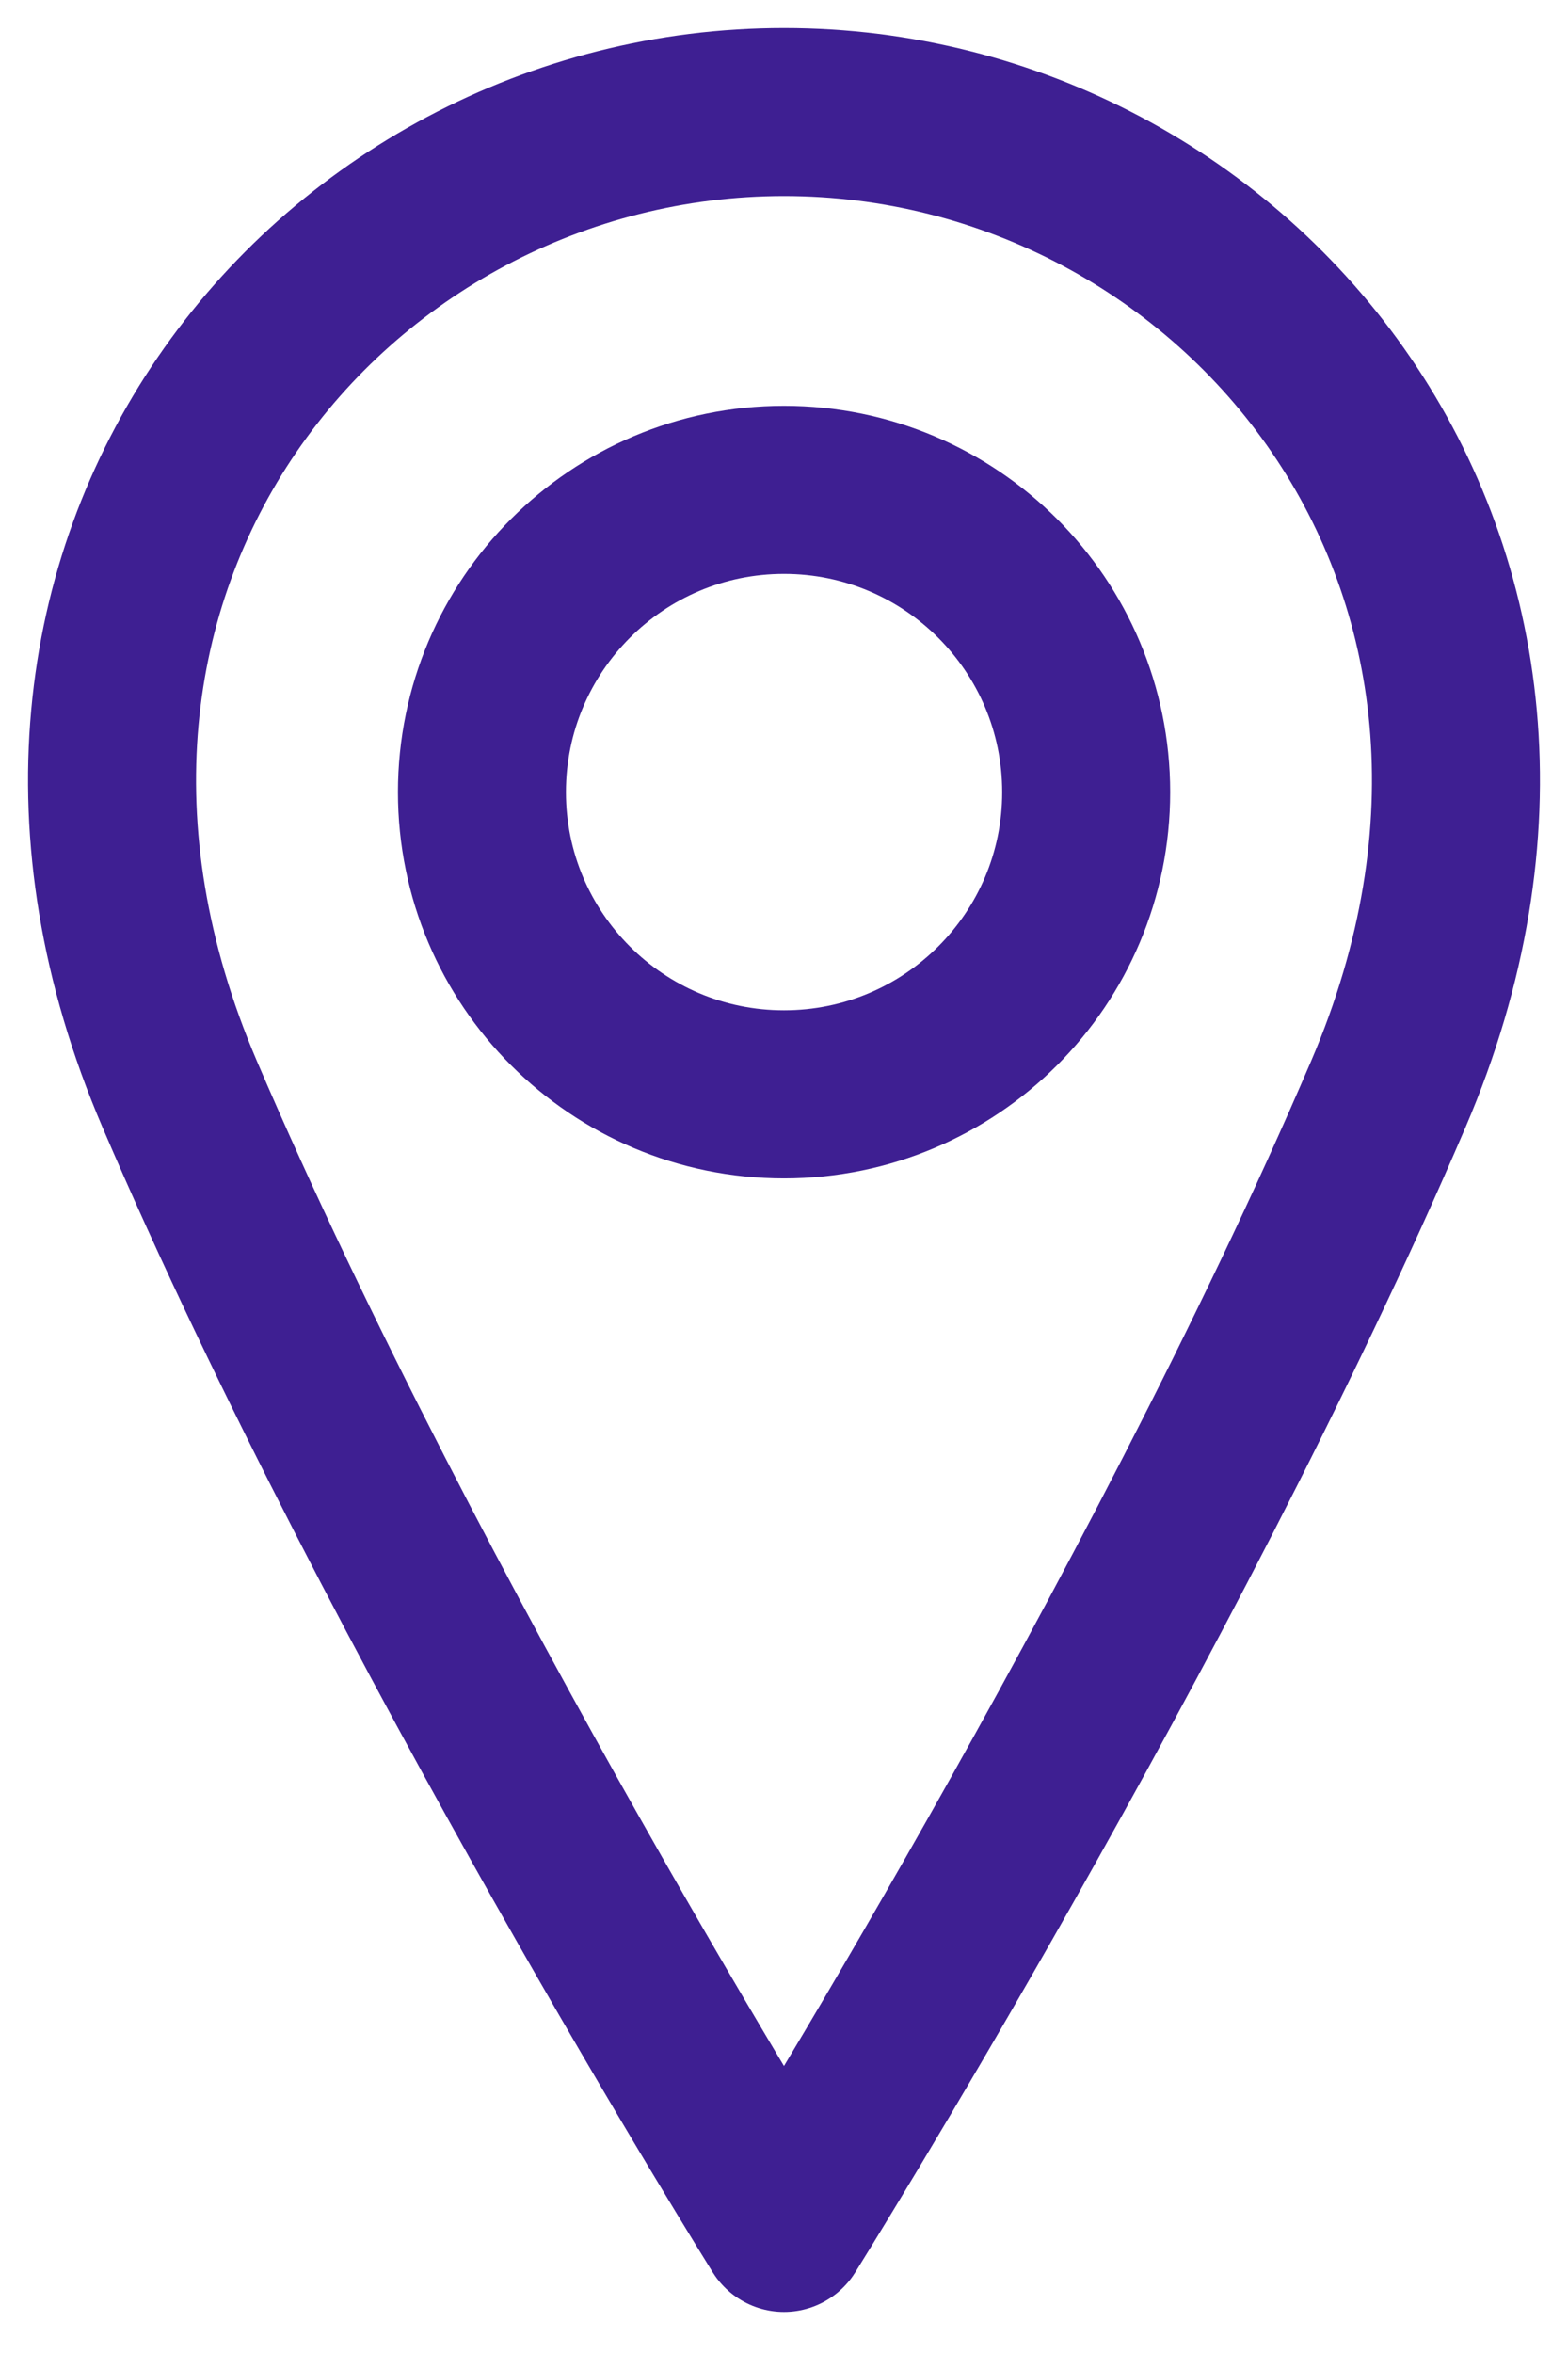
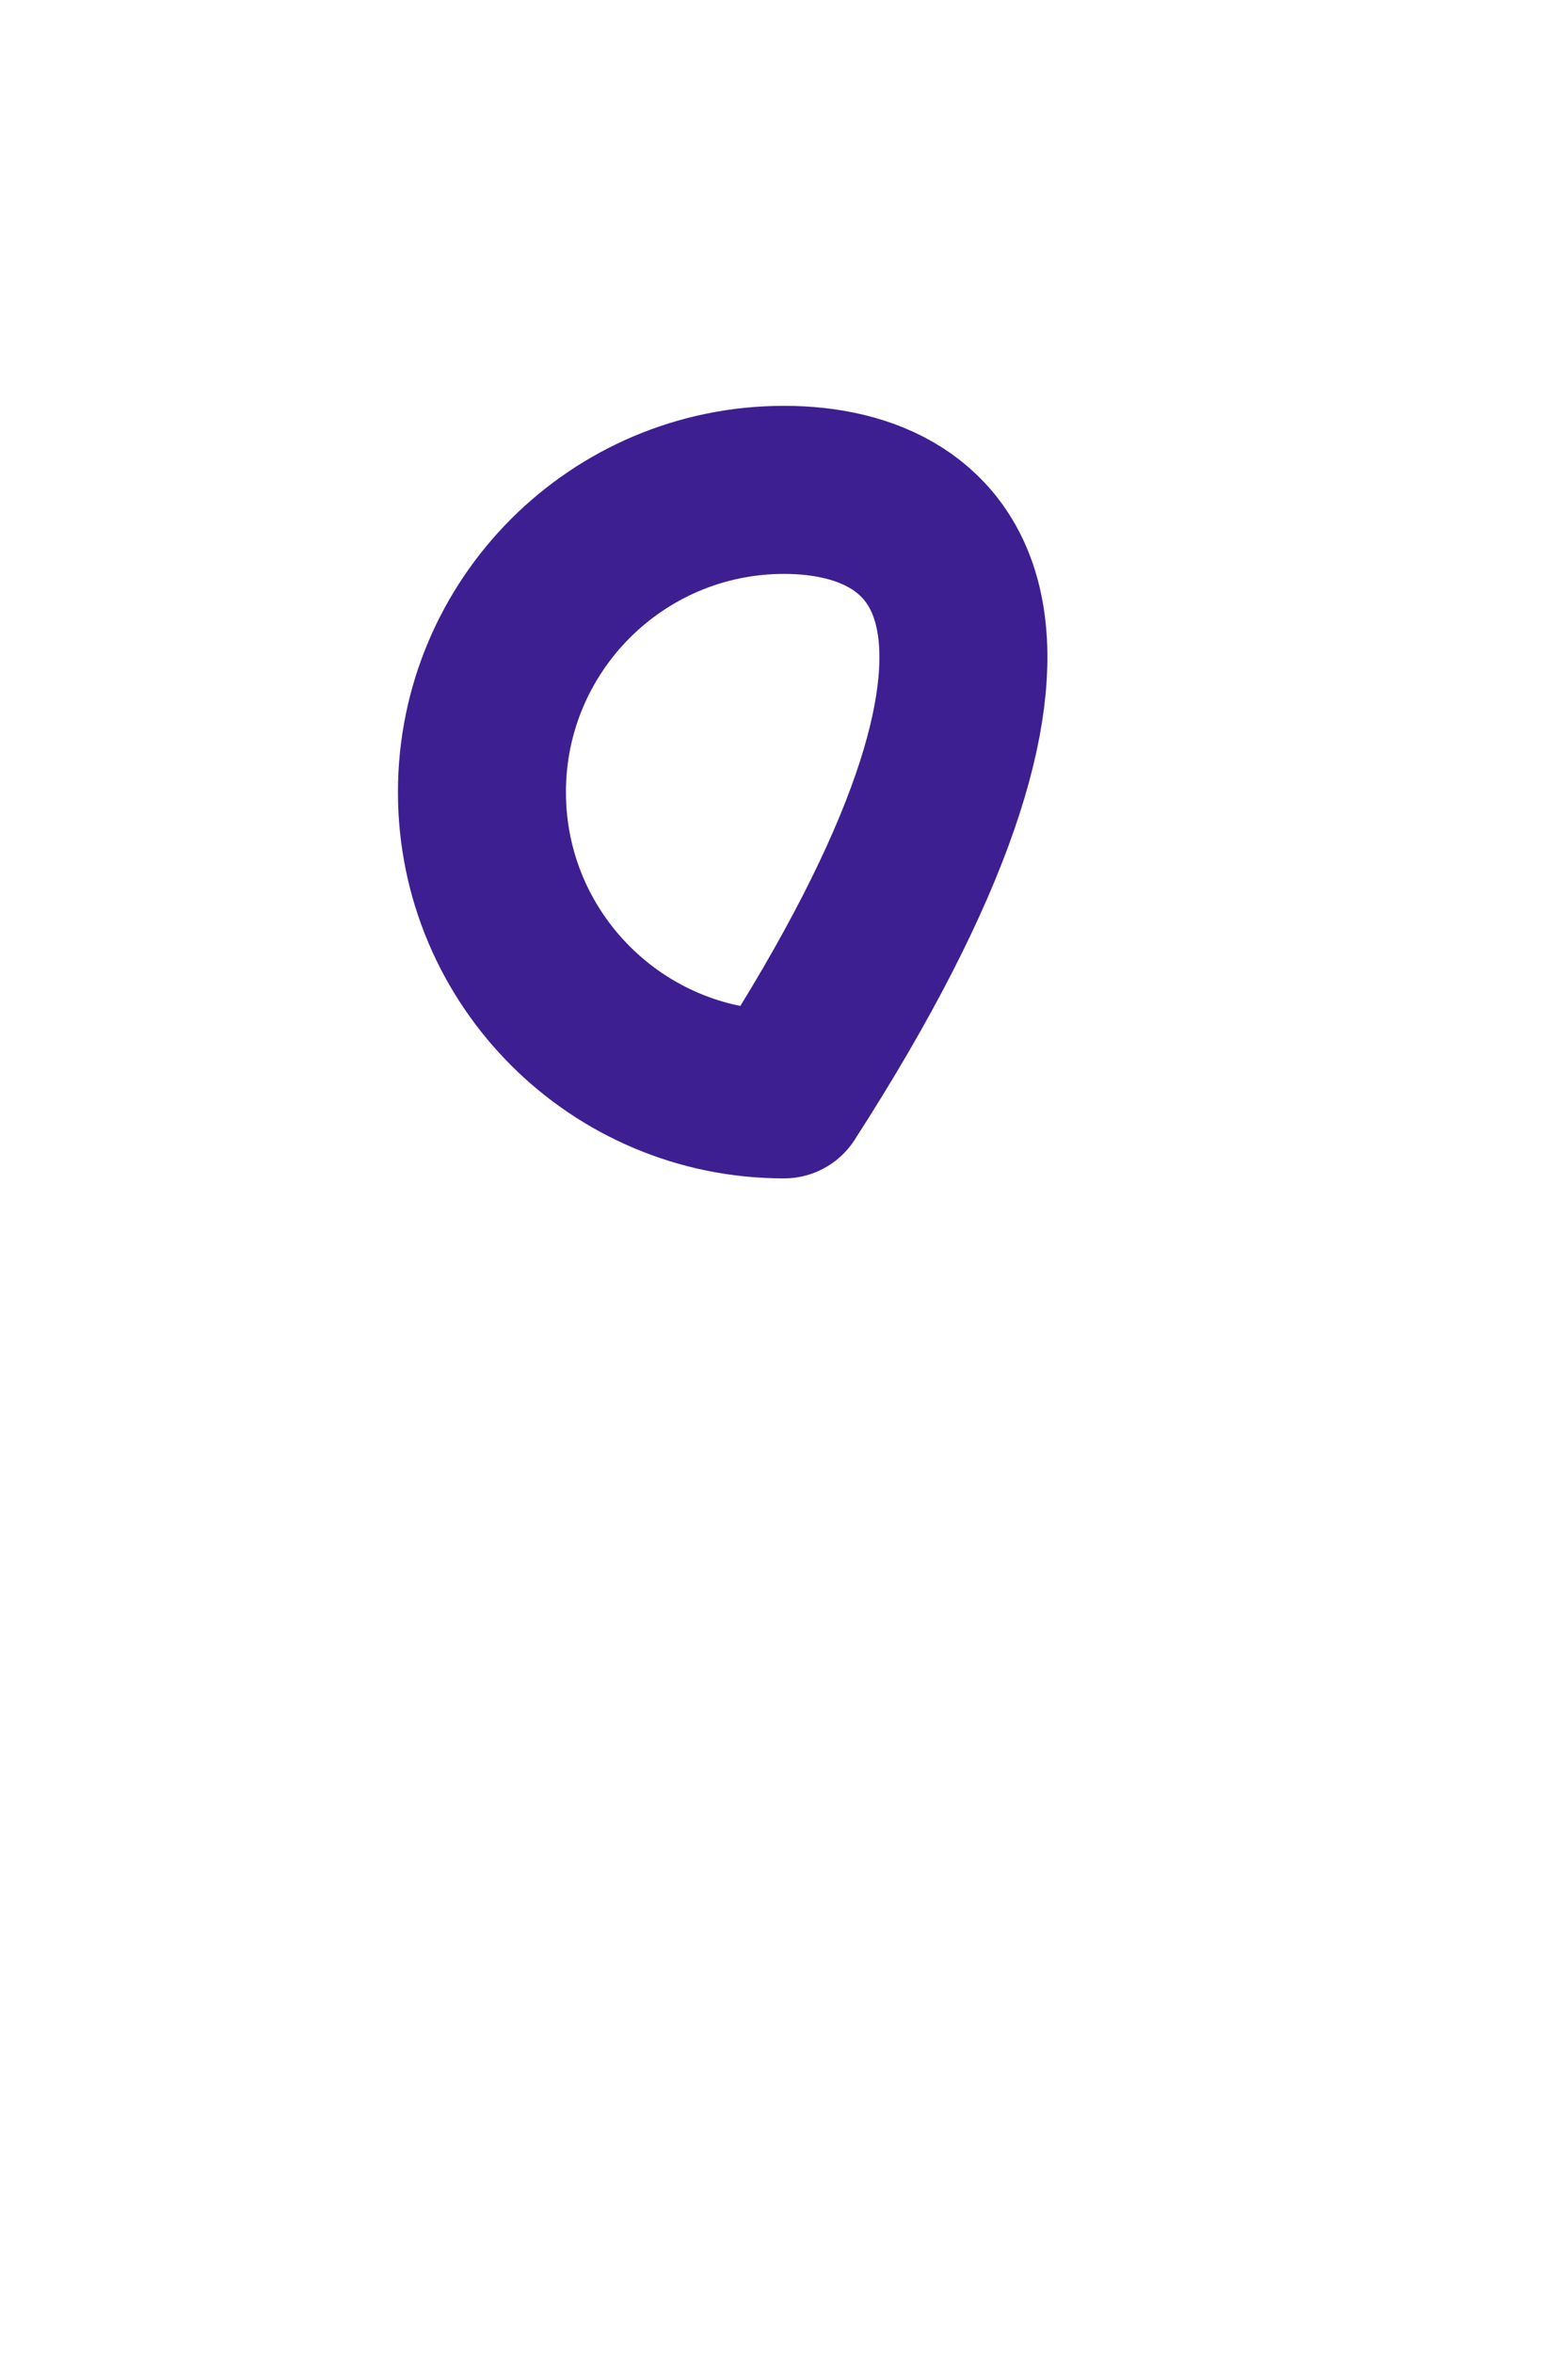
<svg xmlns="http://www.w3.org/2000/svg" width="14" height="21" viewBox="0 0 14 21" fill="none">
-   <path d="M7 9.767C8.49 9.767 9.698 8.56 9.698 7.07C9.698 5.58 8.49 4.372 7 4.372C5.511 4.372 4.303 5.58 4.303 7.07C4.303 8.56 5.511 9.767 7 9.767Z" stroke="#3E1F92" stroke-width="1.5" stroke-linecap="round" stroke-linejoin="round" />
-   <path d="M12.395 9.767C10.372 14.488 7 19.883 7 19.883C7 19.883 3.628 14.488 1.605 9.767C-0.418 5.046 2.954 1 7 1C11.046 1 14.418 5.046 12.395 9.767Z" stroke="#3E1F92" stroke-width="1.5" stroke-linecap="round" stroke-linejoin="round" />
+   <path d="M7 9.767C9.698 5.58 8.49 4.372 7 4.372C5.511 4.372 4.303 5.58 4.303 7.07C4.303 8.56 5.511 9.767 7 9.767Z" stroke="#3E1F92" stroke-width="1.5" stroke-linecap="round" stroke-linejoin="round" />
</svg>